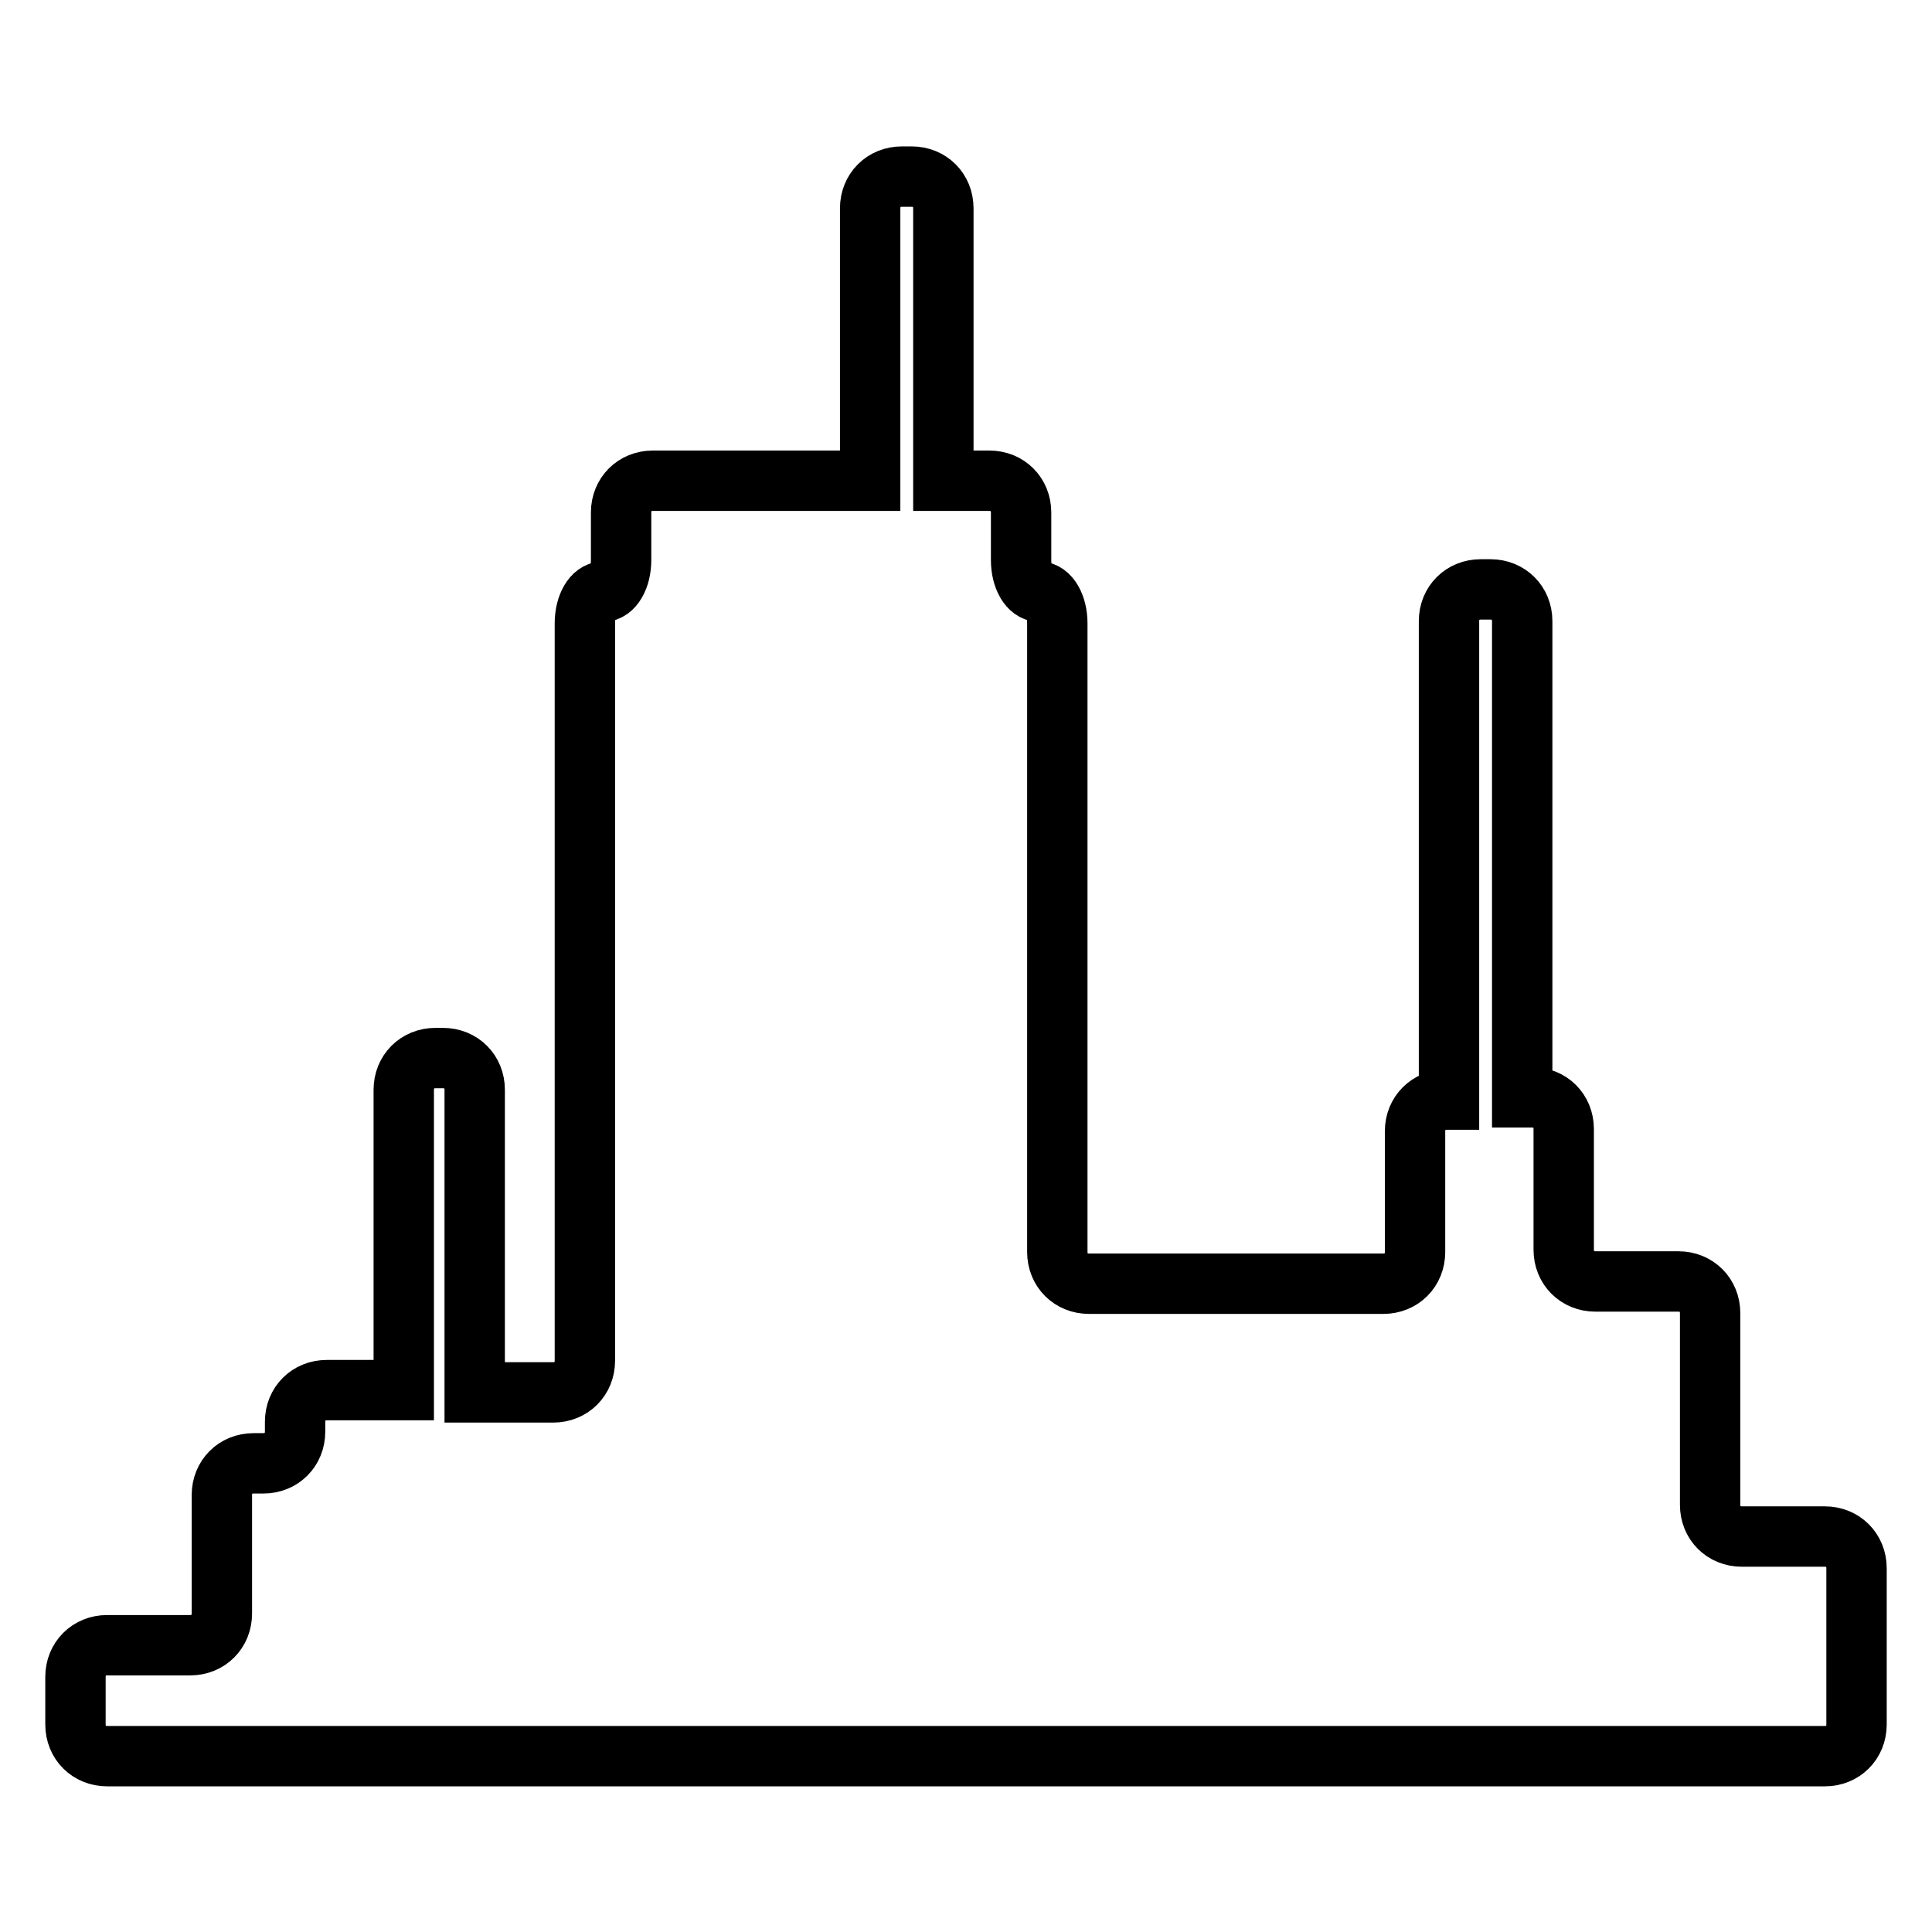
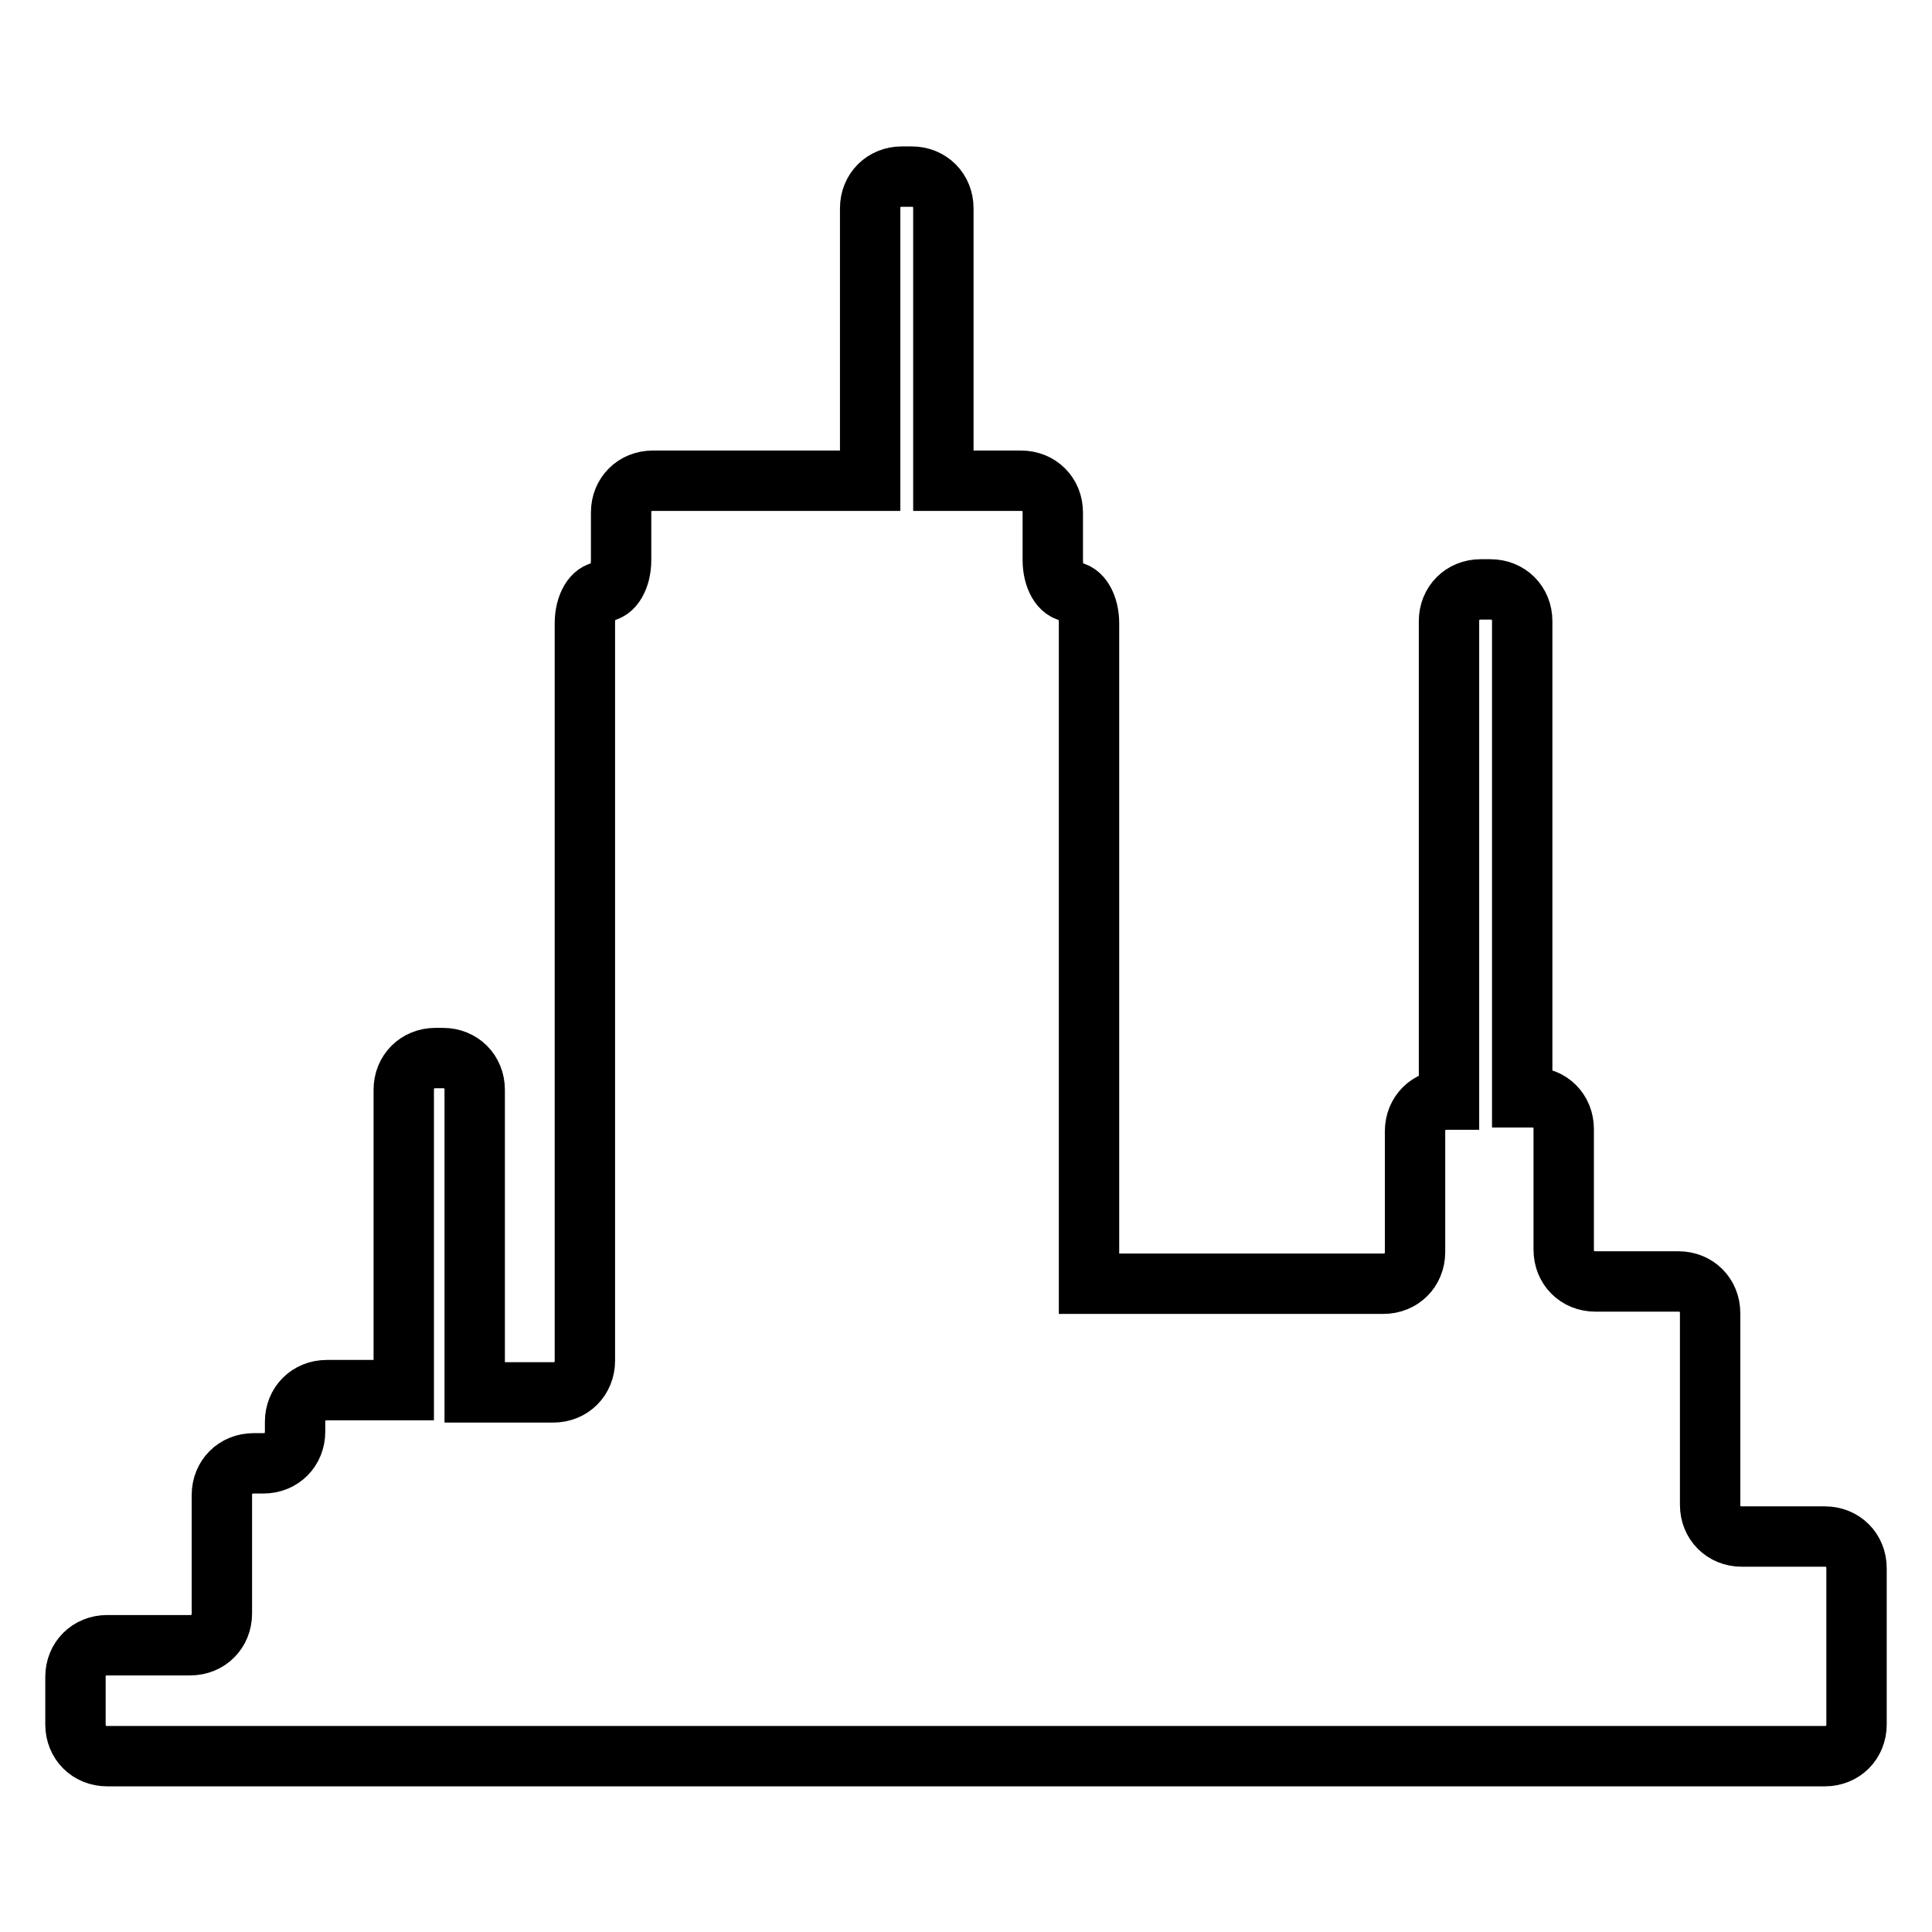
<svg xmlns="http://www.w3.org/2000/svg" version="1.1" x="0px" y="0px" viewBox="0 0 256 256" enable-background="new 0 0 256 256" xml:space="preserve">
  <g>
    <g>
-       <path stroke-width="8" fill-opacity="0" stroke="#000000" d="M241.8,203.6h-11c-2.4,0-4.2-1.8-4.2-4.2V174c0-2.4-1.8-4.2-4.2-4.2h-11c-2.4,0-4.2-1.8-4.2-4.2v-16c0-2.4-1.8-4.2-4.2-4.2h-1.3V82.3c0-2.4-1.8-4.2-4.2-4.2h-1.3c-2.4,0-4.2,1.8-4.2,4.2v63.4h-0.3c-2.4,0-4.2,1.8-4.2,4.2v16c0,2.4-1.8,4.2-4.2,4.2h-39c-2.4,0-4.2-1.8-4.2-4.2V82.6c0-2.4-1.1-4.2-2.4-4.2s-2.4-1.8-2.4-4.2v-6.3c0-2.4-1.8-4.2-4.2-4.2H125V27.6c0-2.4-1.8-4.2-4.2-4.2h-1.3c-2.4,0-4.2,1.8-4.2,4.2v36.1H86.5c-2.4,0-4.2,1.8-4.2,4.2v6.3c0,2.4-1.1,4.2-2.4,4.2s-2.4,1.8-2.4,4.2v83.3c0,2.4,0,6,0,8.1v6.3c0,2.4-1.8,4.2-4.2,4.2H62.9v-40.1c0-2.4-1.8-4.2-4.2-4.2h-1c-2.4,0-4.2,1.8-4.2,4.2v39.8H43.3c-2.4,0-4.2,1.8-4.2,4.2v1.3c0,2.4-1.8,4.2-4.2,4.2h-1.3c-2.4,0-4.2,1.8-4.2,4.2v1.3c0,2.4,0,6,0,8.1v6.3c0,2.4-1.8,4.2-4.2,4.2h-11c-2.4,0-4.2,1.8-4.2,4.2v6.3c0,2.4,1.8,4.2,4.2,4.2h93c2.4,0,6,0,8.1,0h126.5c2.4,0,4.2-1.8,4.2-4.2v-20.7C246,205.4,244.2,203.6,241.8,203.6z" />
+       <path stroke-width="8" fill-opacity="0" stroke="#000000" d="M241.8,203.6h-11c-2.4,0-4.2-1.8-4.2-4.2V174c0-2.4-1.8-4.2-4.2-4.2h-11c-2.4,0-4.2-1.8-4.2-4.2v-16c0-2.4-1.8-4.2-4.2-4.2h-1.3V82.3c0-2.4-1.8-4.2-4.2-4.2h-1.3c-2.4,0-4.2,1.8-4.2,4.2v63.4h-0.3c-2.4,0-4.2,1.8-4.2,4.2v16c0,2.4-1.8,4.2-4.2,4.2h-39V82.6c0-2.4-1.1-4.2-2.4-4.2s-2.4-1.8-2.4-4.2v-6.3c0-2.4-1.8-4.2-4.2-4.2H125V27.6c0-2.4-1.8-4.2-4.2-4.2h-1.3c-2.4,0-4.2,1.8-4.2,4.2v36.1H86.5c-2.4,0-4.2,1.8-4.2,4.2v6.3c0,2.4-1.1,4.2-2.4,4.2s-2.4,1.8-2.4,4.2v83.3c0,2.4,0,6,0,8.1v6.3c0,2.4-1.8,4.2-4.2,4.2H62.9v-40.1c0-2.4-1.8-4.2-4.2-4.2h-1c-2.4,0-4.2,1.8-4.2,4.2v39.8H43.3c-2.4,0-4.2,1.8-4.2,4.2v1.3c0,2.4-1.8,4.2-4.2,4.2h-1.3c-2.4,0-4.2,1.8-4.2,4.2v1.3c0,2.4,0,6,0,8.1v6.3c0,2.4-1.8,4.2-4.2,4.2h-11c-2.4,0-4.2,1.8-4.2,4.2v6.3c0,2.4,1.8,4.2,4.2,4.2h93c2.4,0,6,0,8.1,0h126.5c2.4,0,4.2-1.8,4.2-4.2v-20.7C246,205.4,244.2,203.6,241.8,203.6z" />
    </g>
  </g>
</svg>